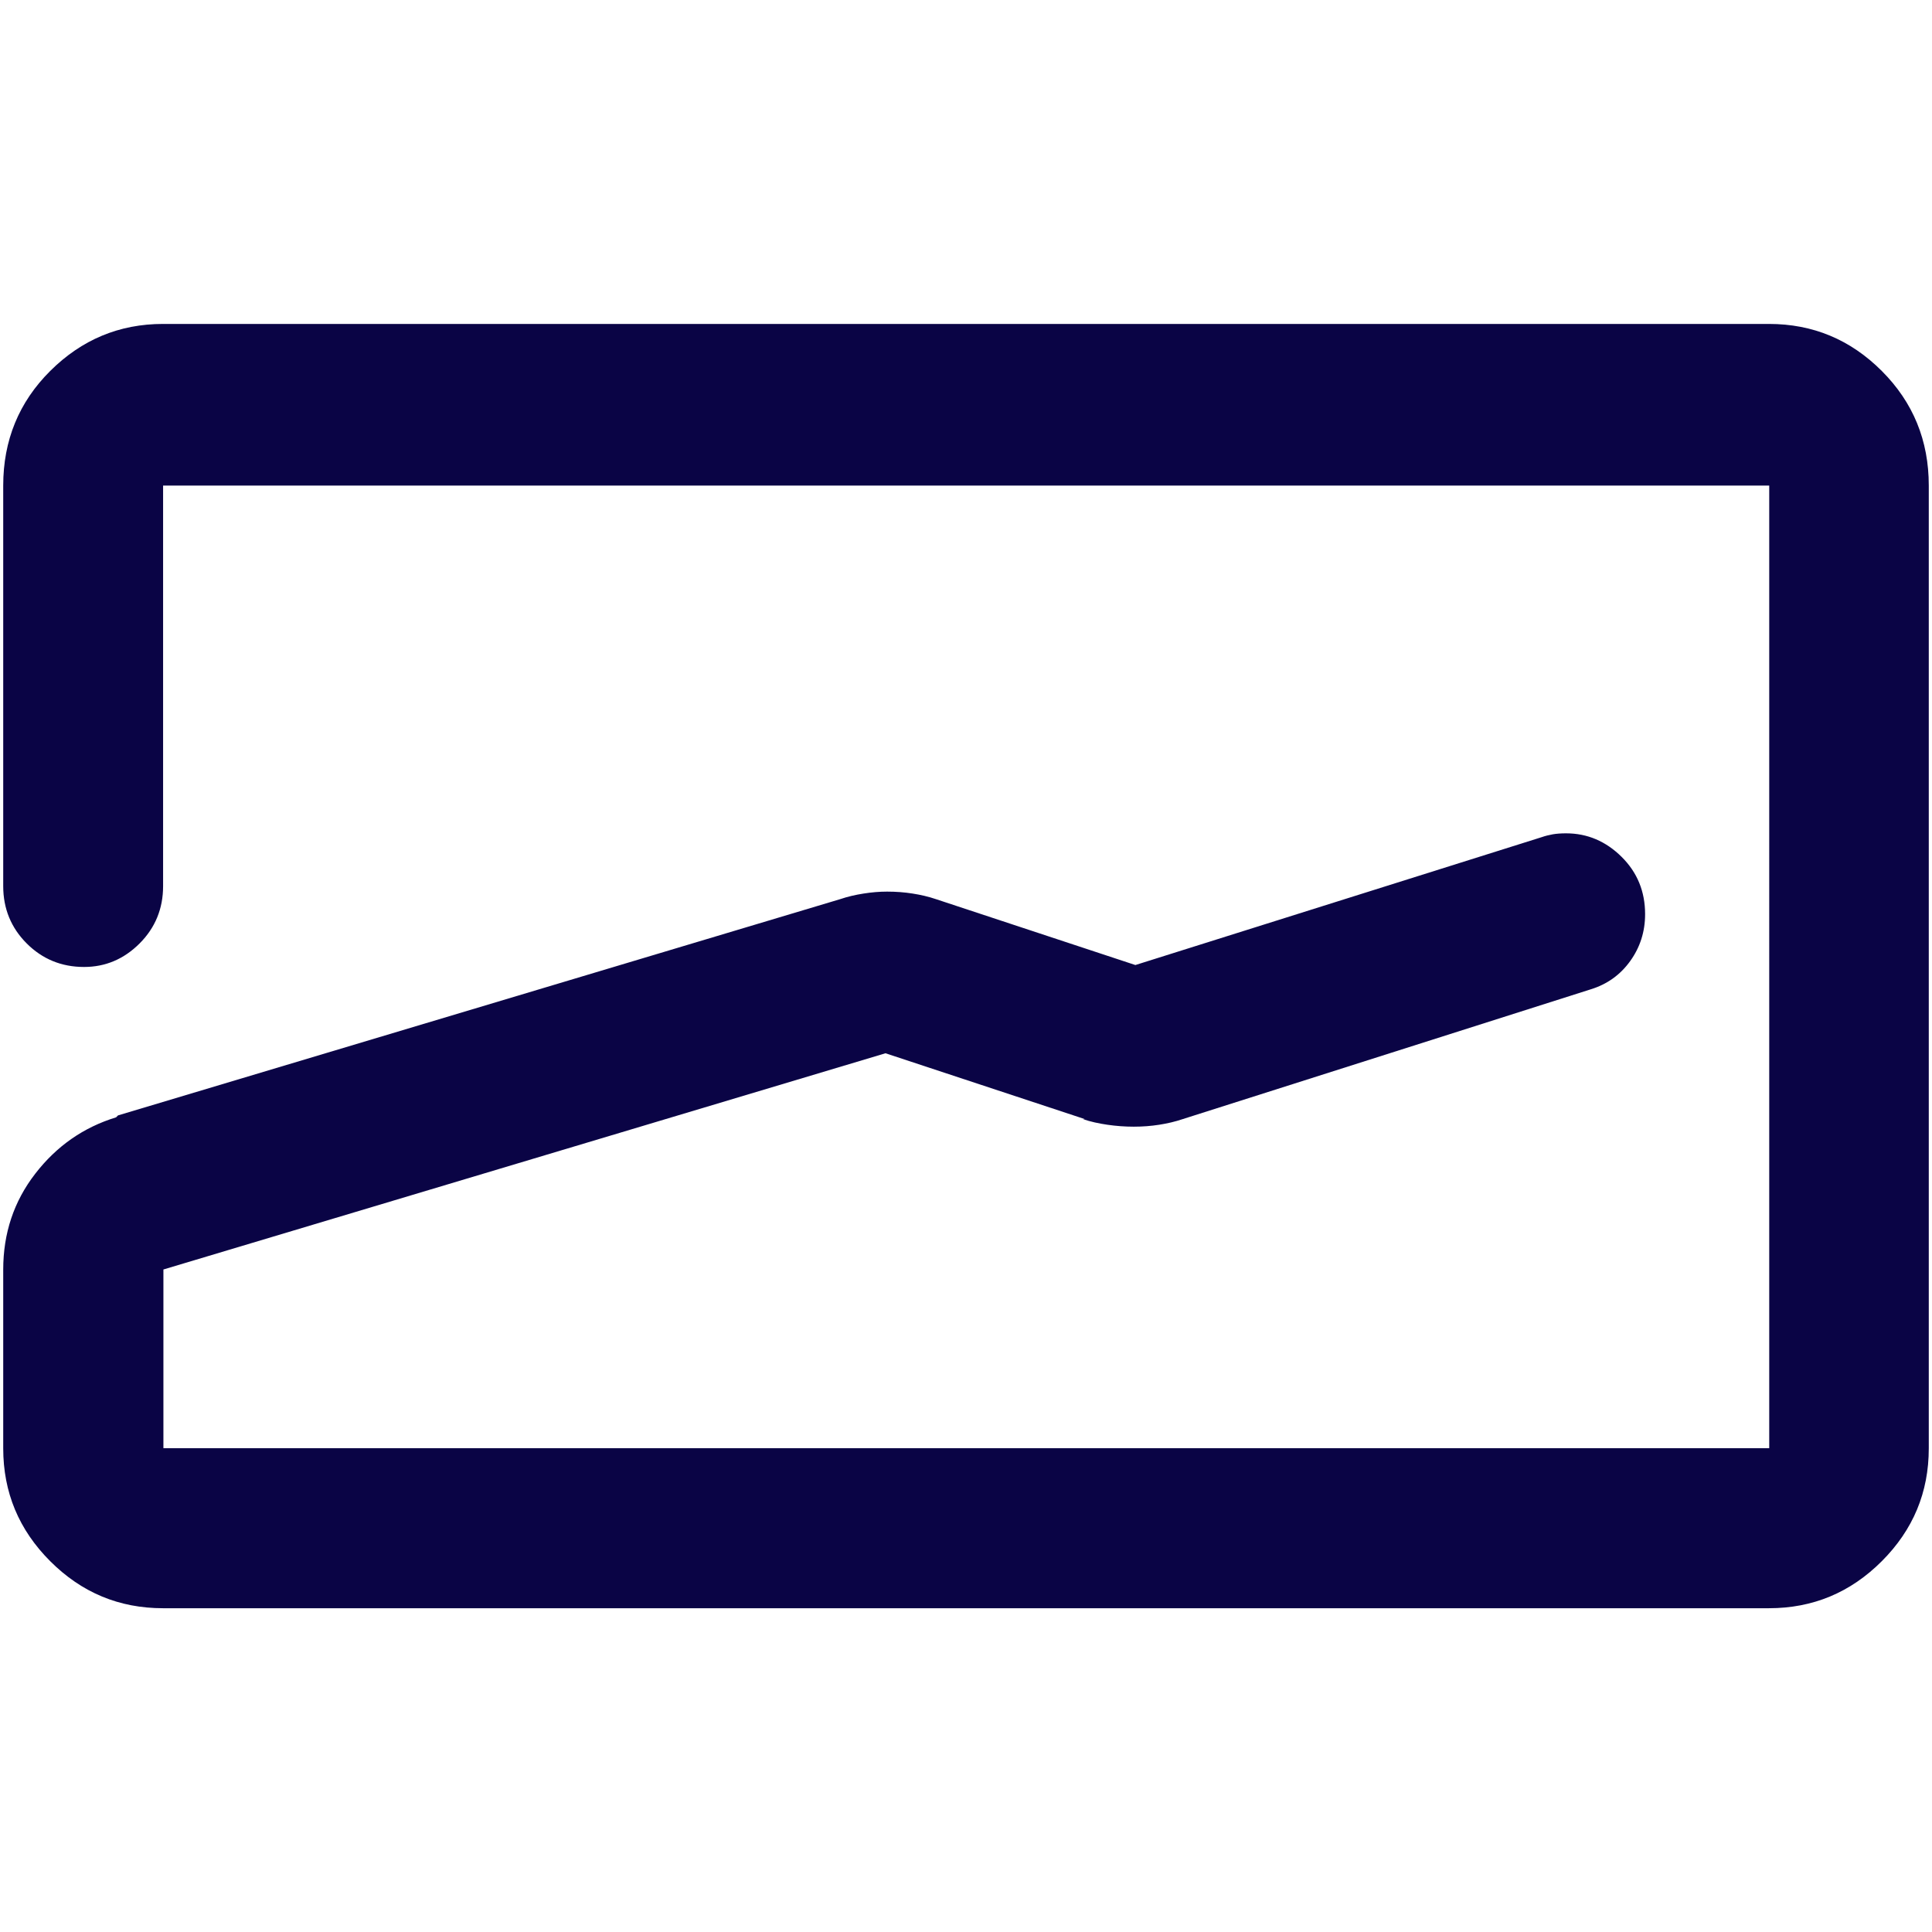
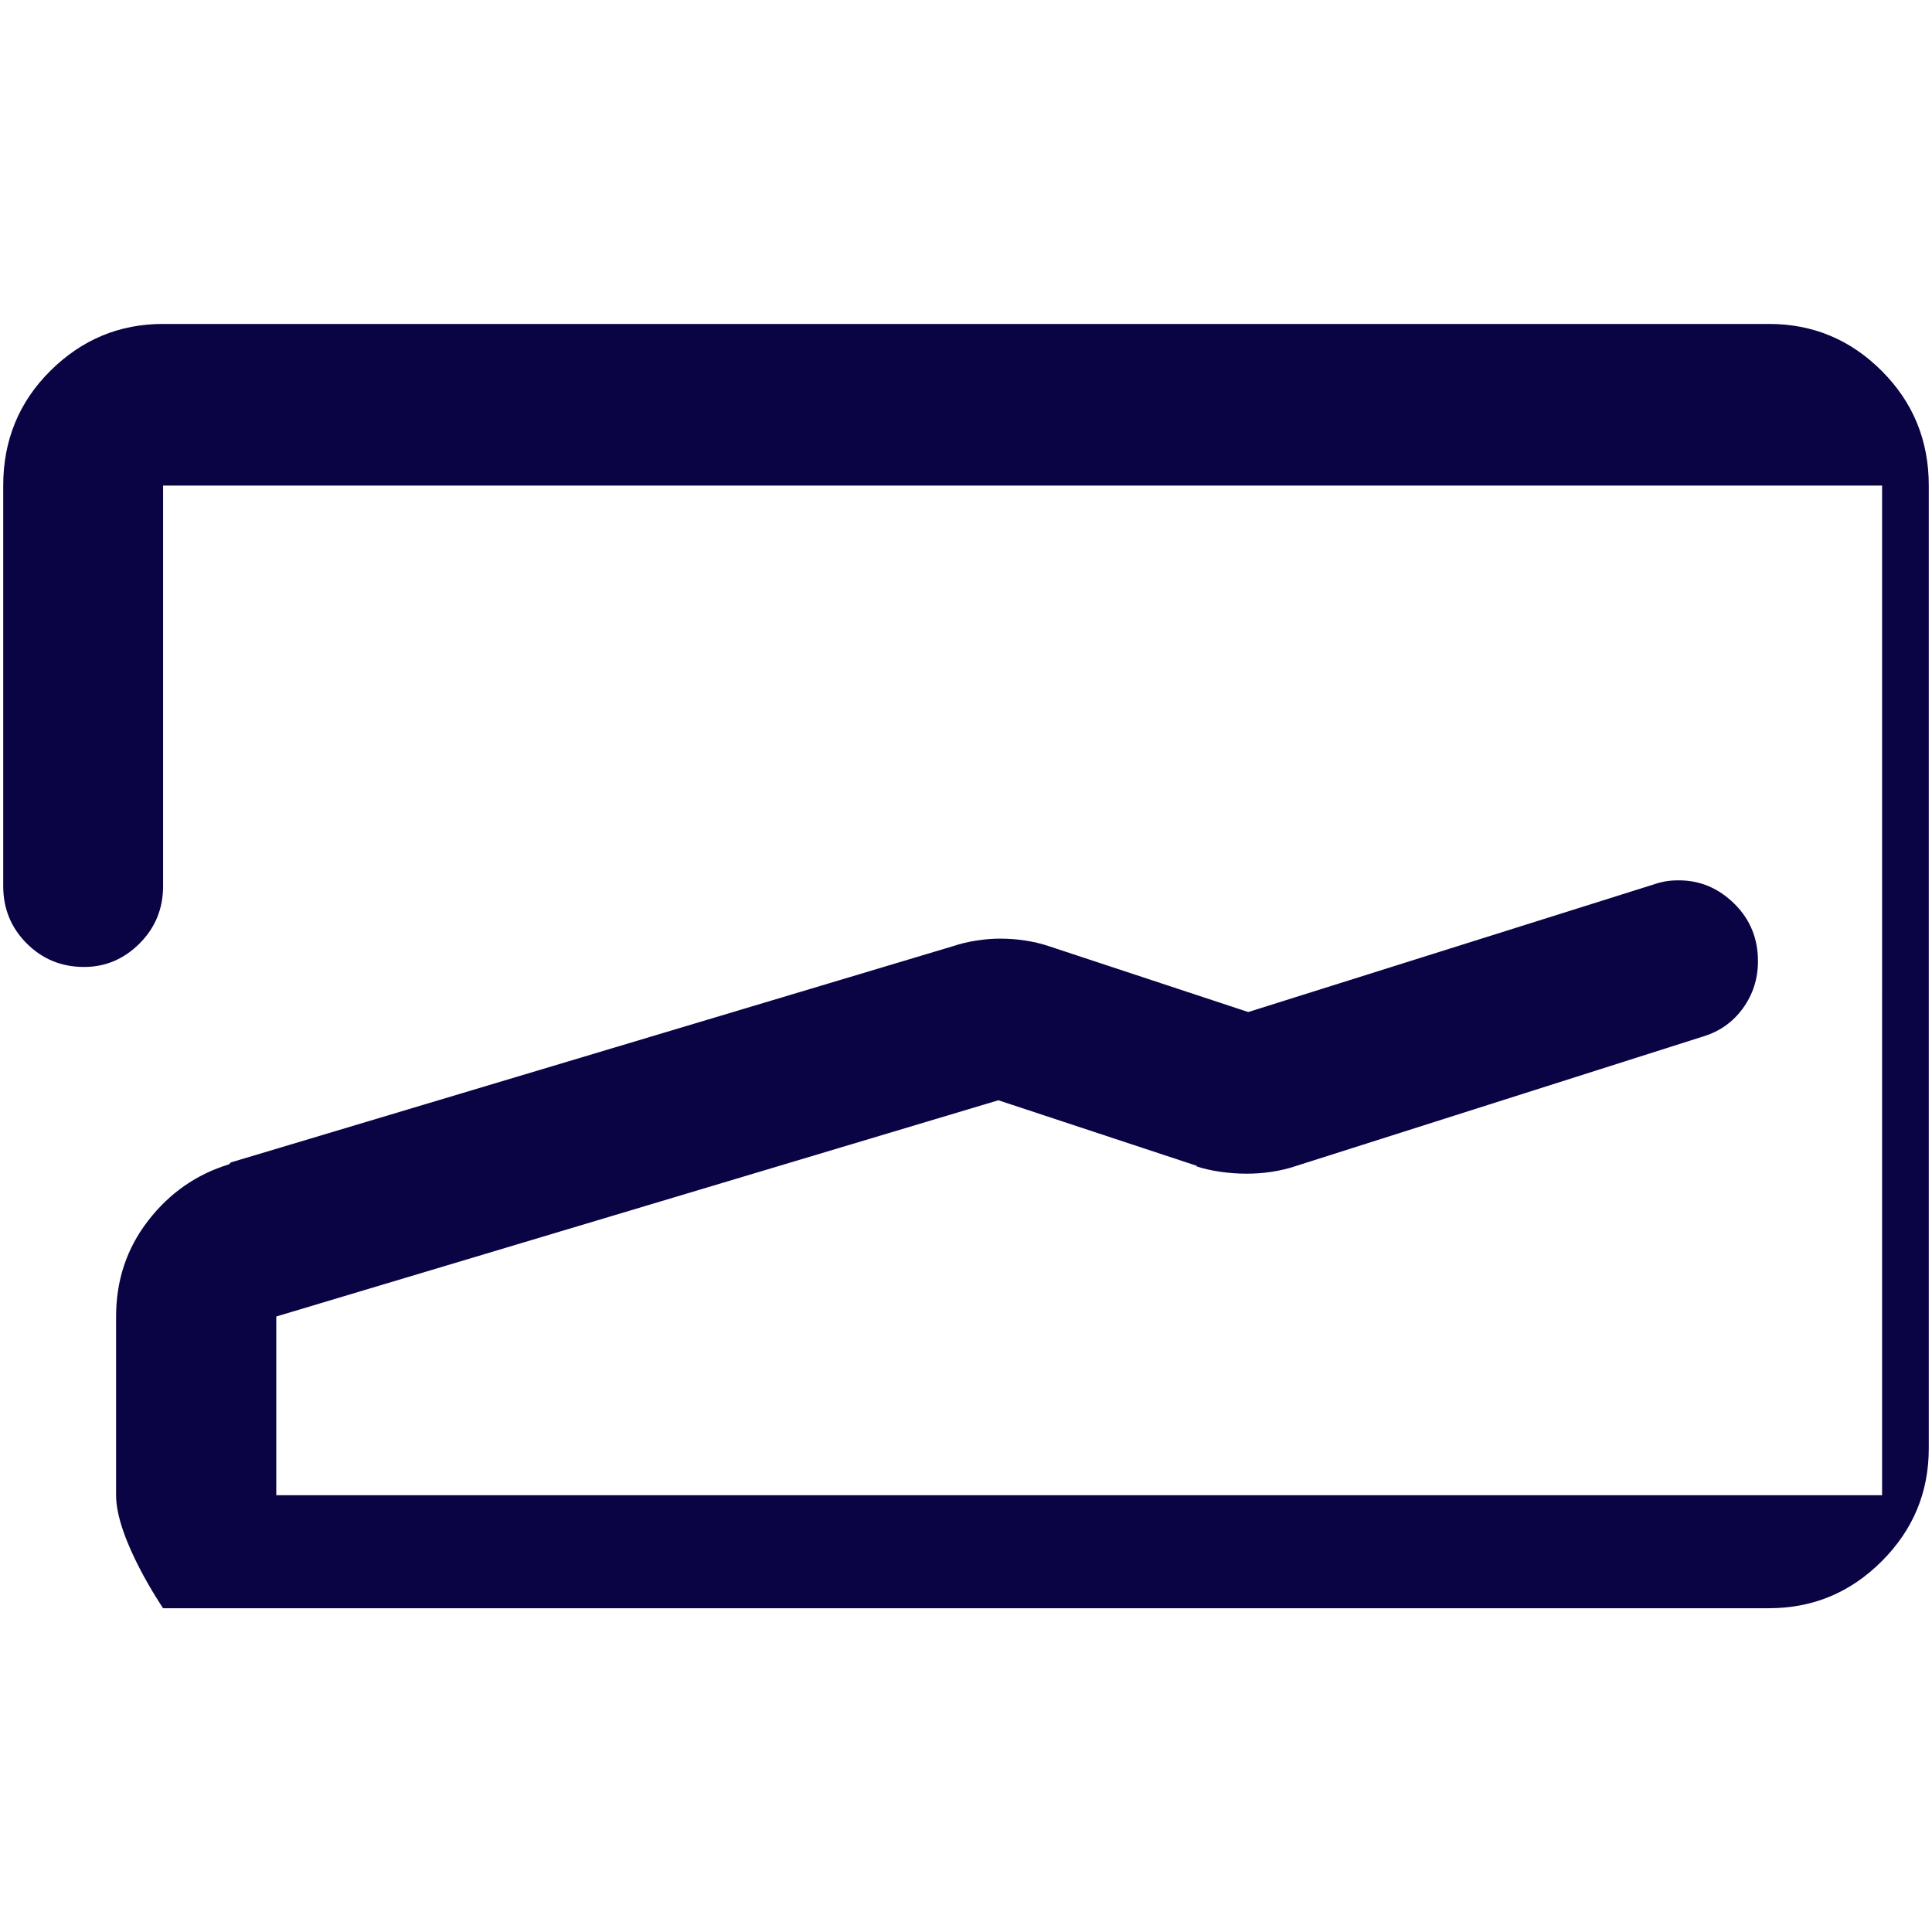
<svg xmlns="http://www.w3.org/2000/svg" id="Layer_1" data-name="Layer 1" viewBox="0 0 120 120">
  <defs>
    <style>
      .cls-1 {
        fill: #0a0445;
        stroke-width: 0px;
      }
    </style>
  </defs>
-   <path class="cls-1" d="M10.13,99.89c-2.73,0-5.06-.97-7.01-2.92s-2.92-4.28-2.92-7.01v-11.1c0-2.26.66-4.24,1.99-5.96s3-2.88,5.02-3.5l.12-.12,44.85-13.43c.47-.16.95-.27,1.46-.35s.99-.12,1.46-.12c.55,0,1.07.04,1.58.12s.99.19,1.46.35l12.38,4.09,25.23-7.94c.23-.08.47-.14.7-.18s.51-.06.82-.06c1.32,0,2.47.49,3.45,1.46s1.46,2.16,1.46,3.56c0,1.09-.31,2.06-.93,2.92s-1.44,1.44-2.45,1.75l-25.34,8.06c-.47.16-.95.27-1.46.35s-1.03.12-1.58.12-1.09-.04-1.64-.12-1.05-.19-1.52-.35h.12l-12.38-4.09-44.85,13.43v11.1h99.74V30.16H10.13v24.88c0,1.4-.49,2.59-1.46,3.56s-2.12,1.46-3.45,1.46c-1.4,0-2.59-.49-3.56-1.46s-1.46-2.16-1.46-3.56v-24.88c0-2.8.97-5.18,2.92-7.12s4.28-2.92,7.01-2.92h99.74c2.73,0,5.06.97,7.01,2.92s2.92,4.32,2.92,7.12v59.8c0,2.73-.97,5.06-2.92,7.01s-4.28,2.92-7.01,2.92H10.13Z" />
+   <path class="cls-1" d="M10.13,99.89s-2.92-4.28-2.92-7.01v-11.1c0-2.26.66-4.24,1.99-5.96s3-2.88,5.02-3.5l.12-.12,44.85-13.43c.47-.16.95-.27,1.46-.35s.99-.12,1.46-.12c.55,0,1.07.04,1.58.12s.99.19,1.46.35l12.38,4.09,25.23-7.94c.23-.08.47-.14.7-.18s.51-.06.82-.06c1.32,0,2.47.49,3.45,1.46s1.46,2.16,1.46,3.56c0,1.09-.31,2.06-.93,2.92s-1.44,1.44-2.45,1.75l-25.34,8.06c-.47.16-.95.27-1.46.35s-1.03.12-1.58.12-1.09-.04-1.64-.12-1.05-.19-1.52-.35h.12l-12.38-4.09-44.85,13.43v11.1h99.74V30.16H10.13v24.88c0,1.4-.49,2.59-1.46,3.56s-2.12,1.46-3.45,1.46c-1.4,0-2.59-.49-3.56-1.46s-1.46-2.16-1.46-3.56v-24.88c0-2.8.97-5.18,2.92-7.12s4.28-2.92,7.01-2.92h99.74c2.73,0,5.06.97,7.01,2.92s2.92,4.32,2.92,7.12v59.8c0,2.73-.97,5.06-2.92,7.01s-4.28,2.92-7.01,2.92H10.13Z" />
</svg>